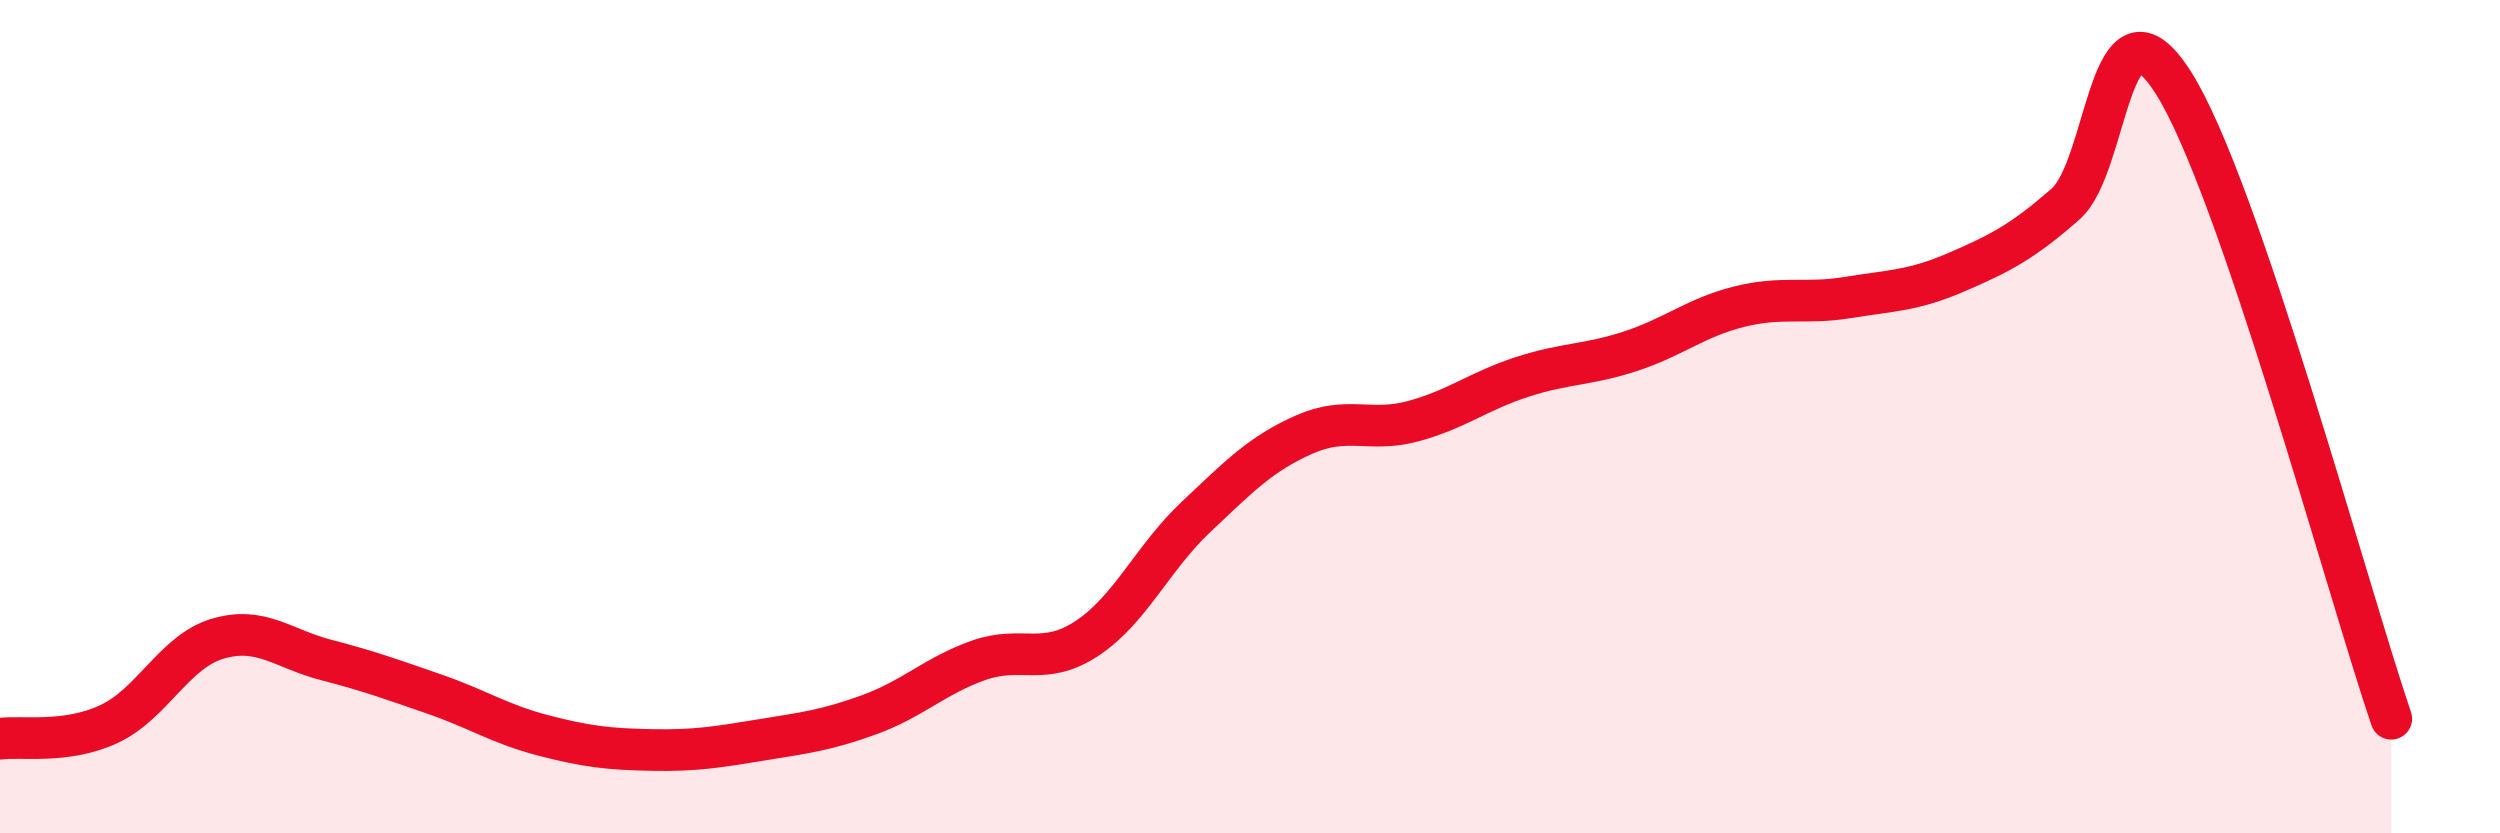
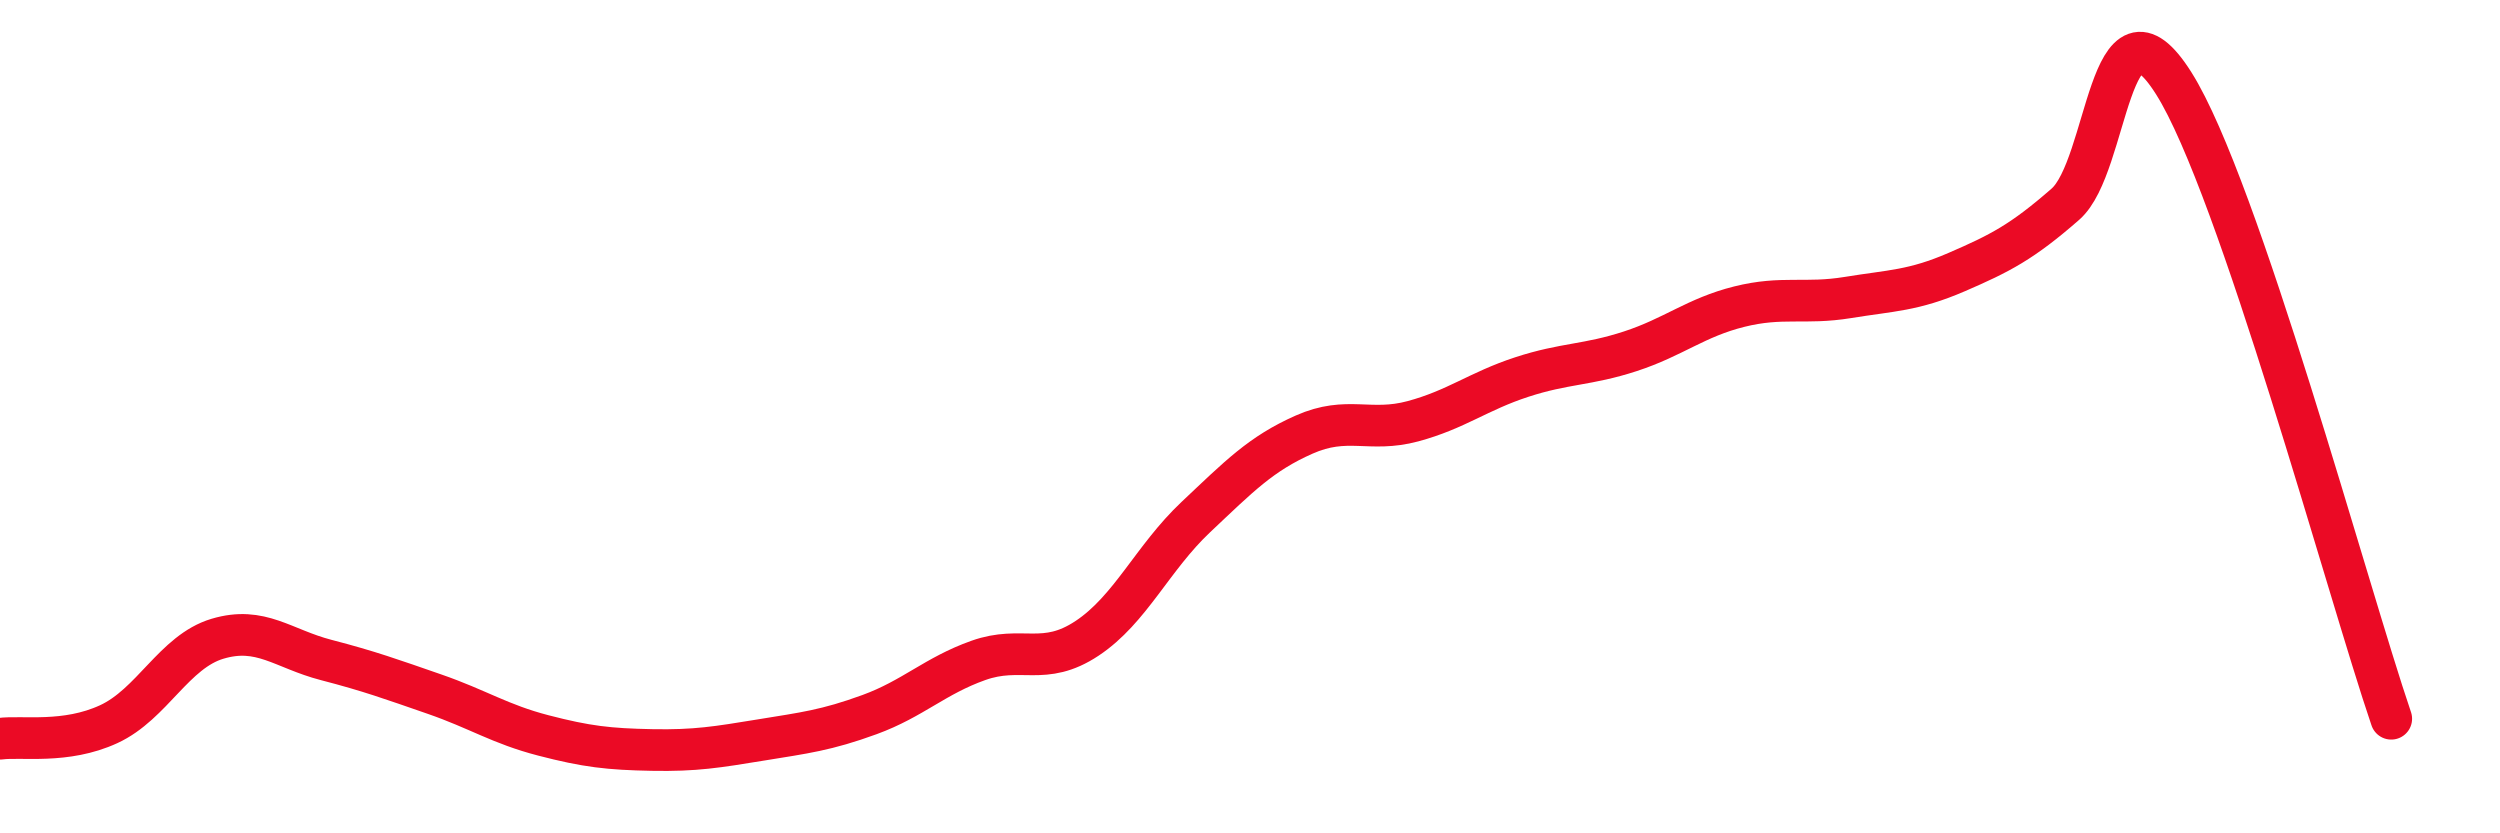
<svg xmlns="http://www.w3.org/2000/svg" width="60" height="20" viewBox="0 0 60 20">
-   <path d="M 0,17.73 C 0.52,17.66 1.57,17.86 2.61,17.38 C 3.65,16.9 4.18,15.64 5.22,15.33 C 6.26,15.02 6.79,15.57 7.83,15.84 C 8.87,16.11 9.39,16.3 10.43,16.66 C 11.47,17.02 12,17.38 13.04,17.65 C 14.08,17.92 14.61,17.98 15.65,18 C 16.69,18.02 17.22,17.93 18.26,17.76 C 19.3,17.59 19.83,17.53 20.87,17.15 C 21.91,16.77 22.44,16.22 23.48,15.85 C 24.52,15.48 25.05,16.01 26.09,15.32 C 27.13,14.63 27.66,13.39 28.7,12.41 C 29.74,11.43 30.26,10.89 31.3,10.43 C 32.34,9.97 32.87,10.39 33.91,10.11 C 34.95,9.83 35.48,9.39 36.52,9.05 C 37.56,8.71 38.09,8.77 39.13,8.43 C 40.17,8.09 40.7,7.62 41.74,7.36 C 42.78,7.1 43.31,7.31 44.35,7.14 C 45.39,6.97 45.92,6.98 46.96,6.53 C 48,6.08 48.53,5.81 49.57,4.9 C 50.61,3.99 50.61,-0.47 52.17,2 C 53.73,4.47 56.35,14.2 57.39,17.25L57.39 20L0 20Z" fill="#EB0A25" opacity="0.1" stroke-linecap="round" stroke-linejoin="round" />
  <path d="M 0,17.73 C 0.52,17.66 1.57,17.86 2.61,17.38 C 3.65,16.9 4.18,15.64 5.22,15.33 C 6.26,15.02 6.79,15.57 7.83,15.84 C 8.87,16.11 9.39,16.3 10.43,16.66 C 11.47,17.02 12,17.38 13.04,17.65 C 14.08,17.92 14.61,17.98 15.65,18 C 16.69,18.02 17.22,17.93 18.26,17.76 C 19.3,17.59 19.83,17.53 20.87,17.15 C 21.91,16.77 22.44,16.22 23.48,15.85 C 24.52,15.48 25.05,16.01 26.09,15.32 C 27.13,14.63 27.66,13.39 28.7,12.41 C 29.74,11.43 30.26,10.89 31.3,10.43 C 32.34,9.97 32.87,10.39 33.91,10.11 C 34.95,9.83 35.48,9.39 36.52,9.05 C 37.56,8.71 38.09,8.77 39.13,8.43 C 40.17,8.09 40.7,7.62 41.74,7.36 C 42.78,7.1 43.31,7.31 44.35,7.14 C 45.39,6.97 45.92,6.98 46.96,6.53 C 48,6.08 48.53,5.81 49.57,4.9 C 50.61,3.99 50.61,-0.47 52.17,2 C 53.73,4.47 56.35,14.2 57.39,17.25" stroke="#EB0A25" stroke-width="1" fill="none" stroke-linecap="round" stroke-linejoin="round" />
</svg>